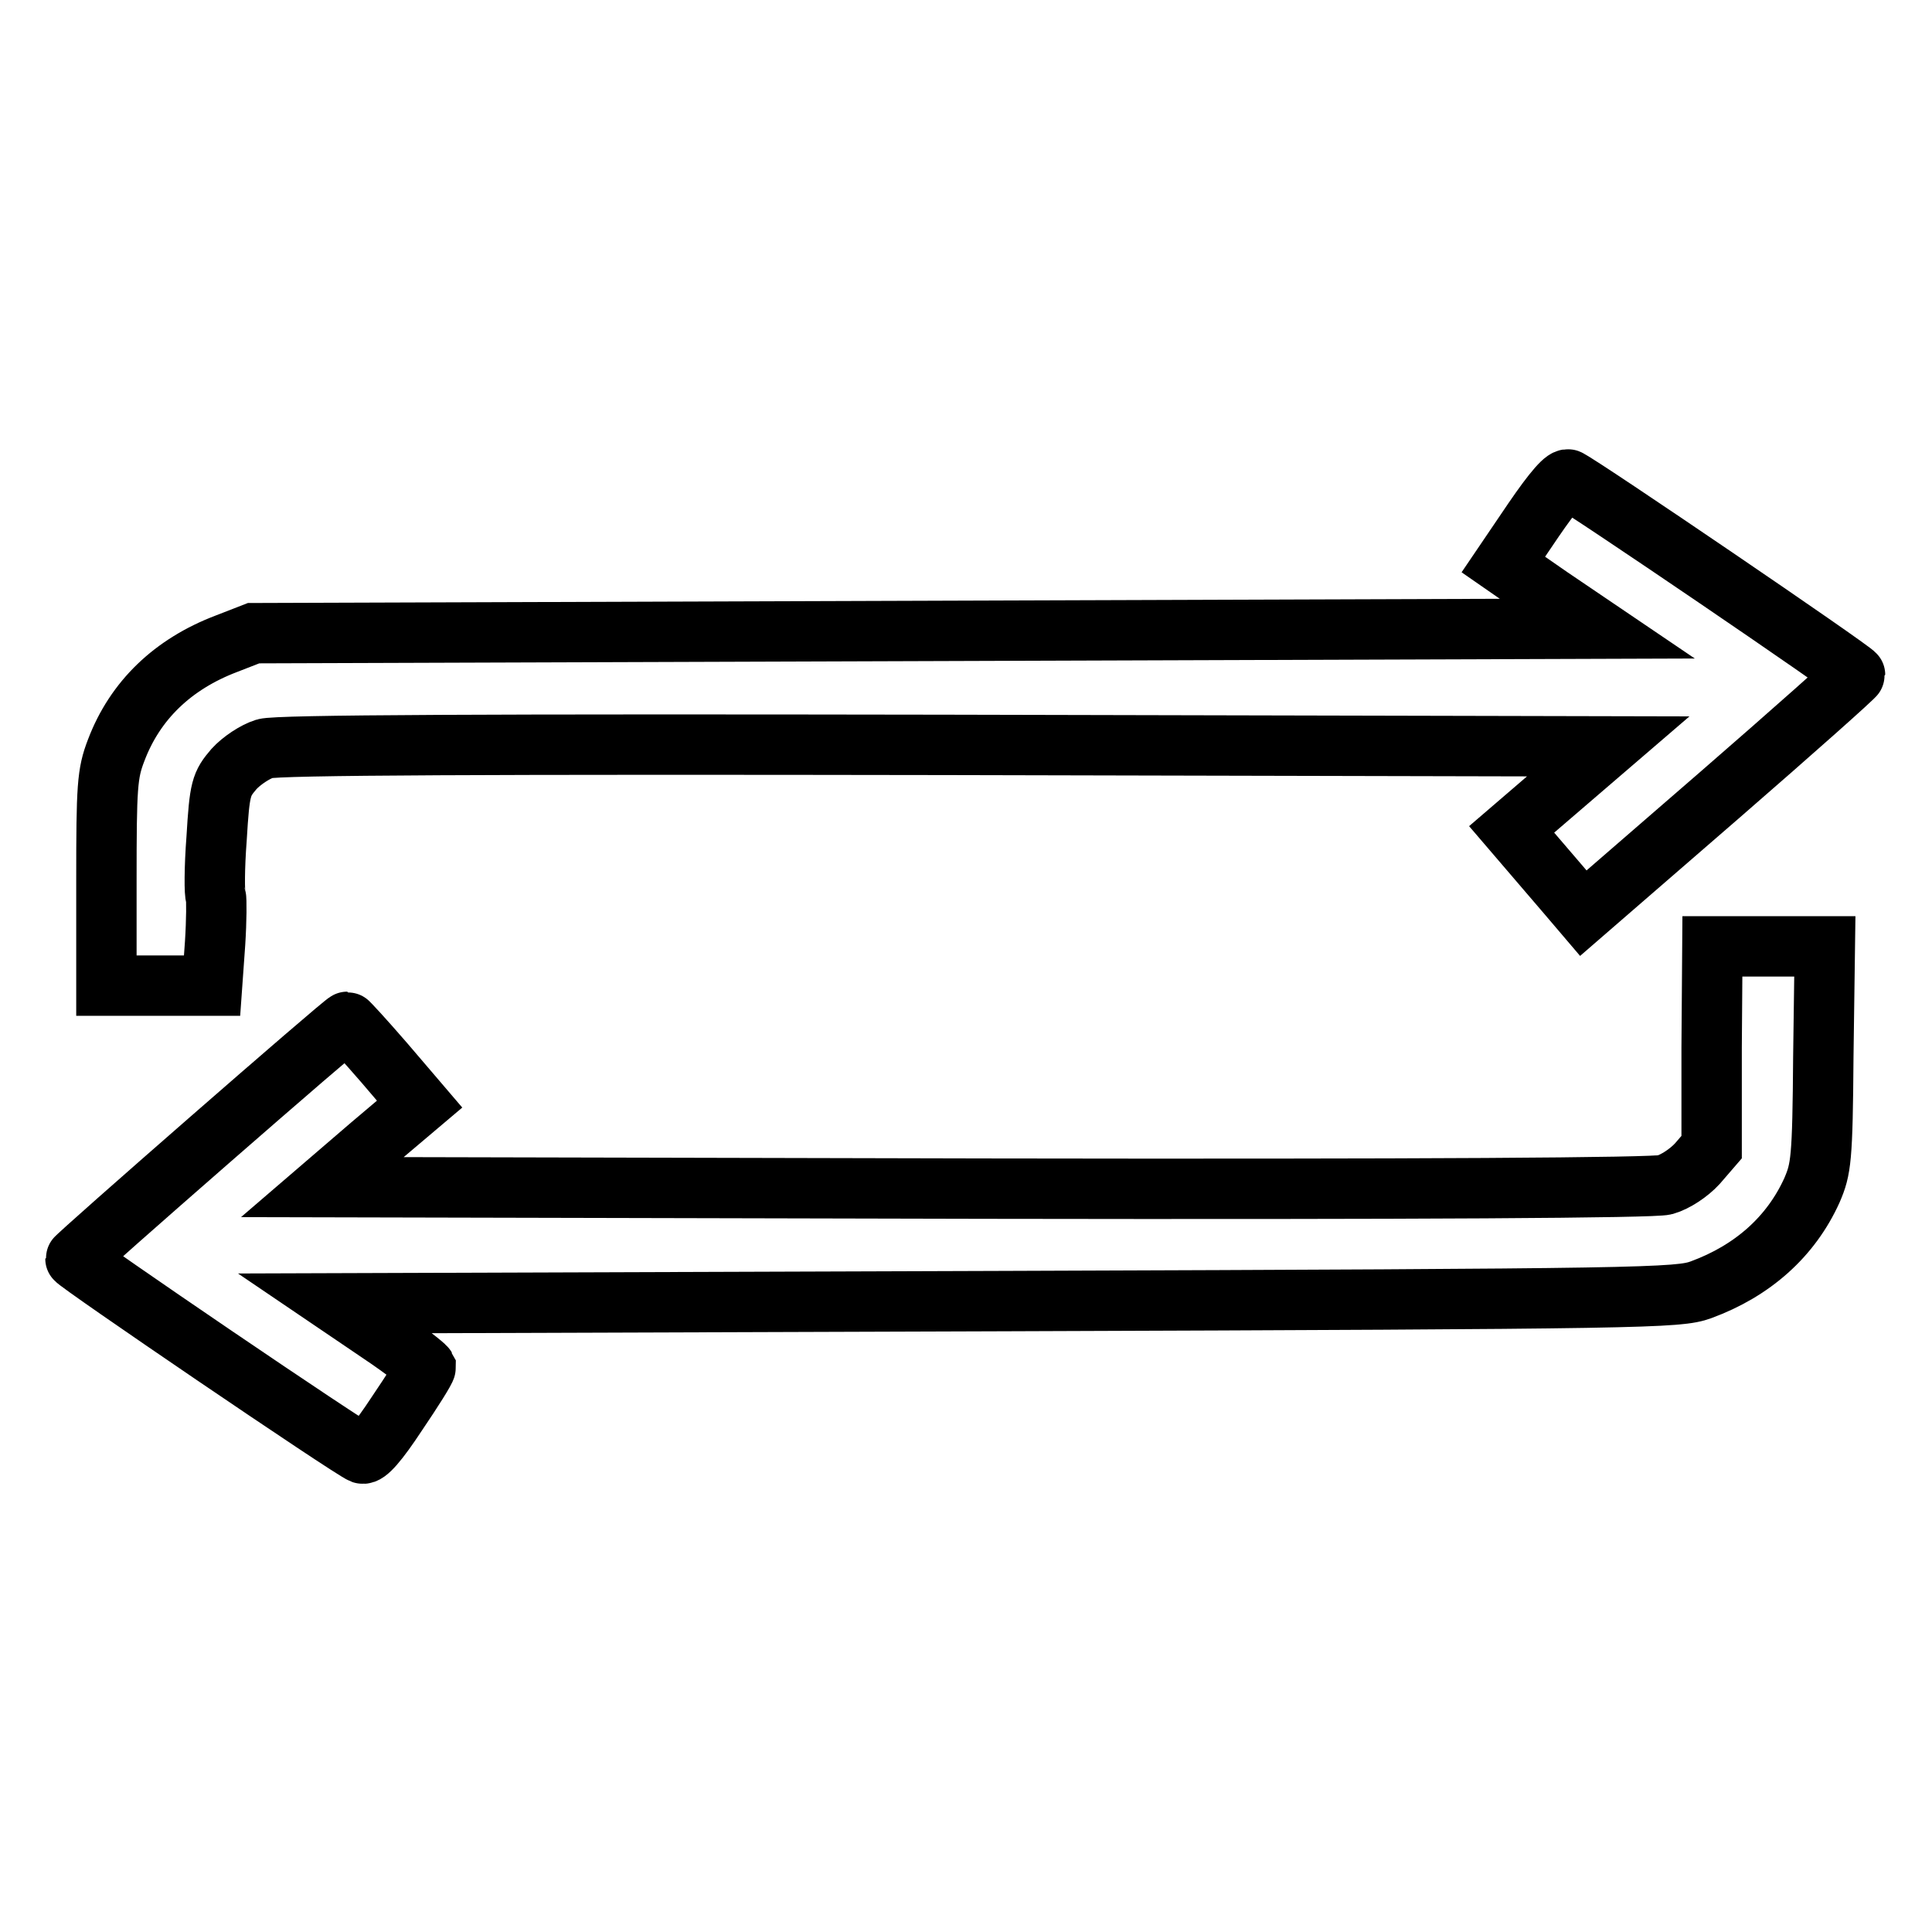
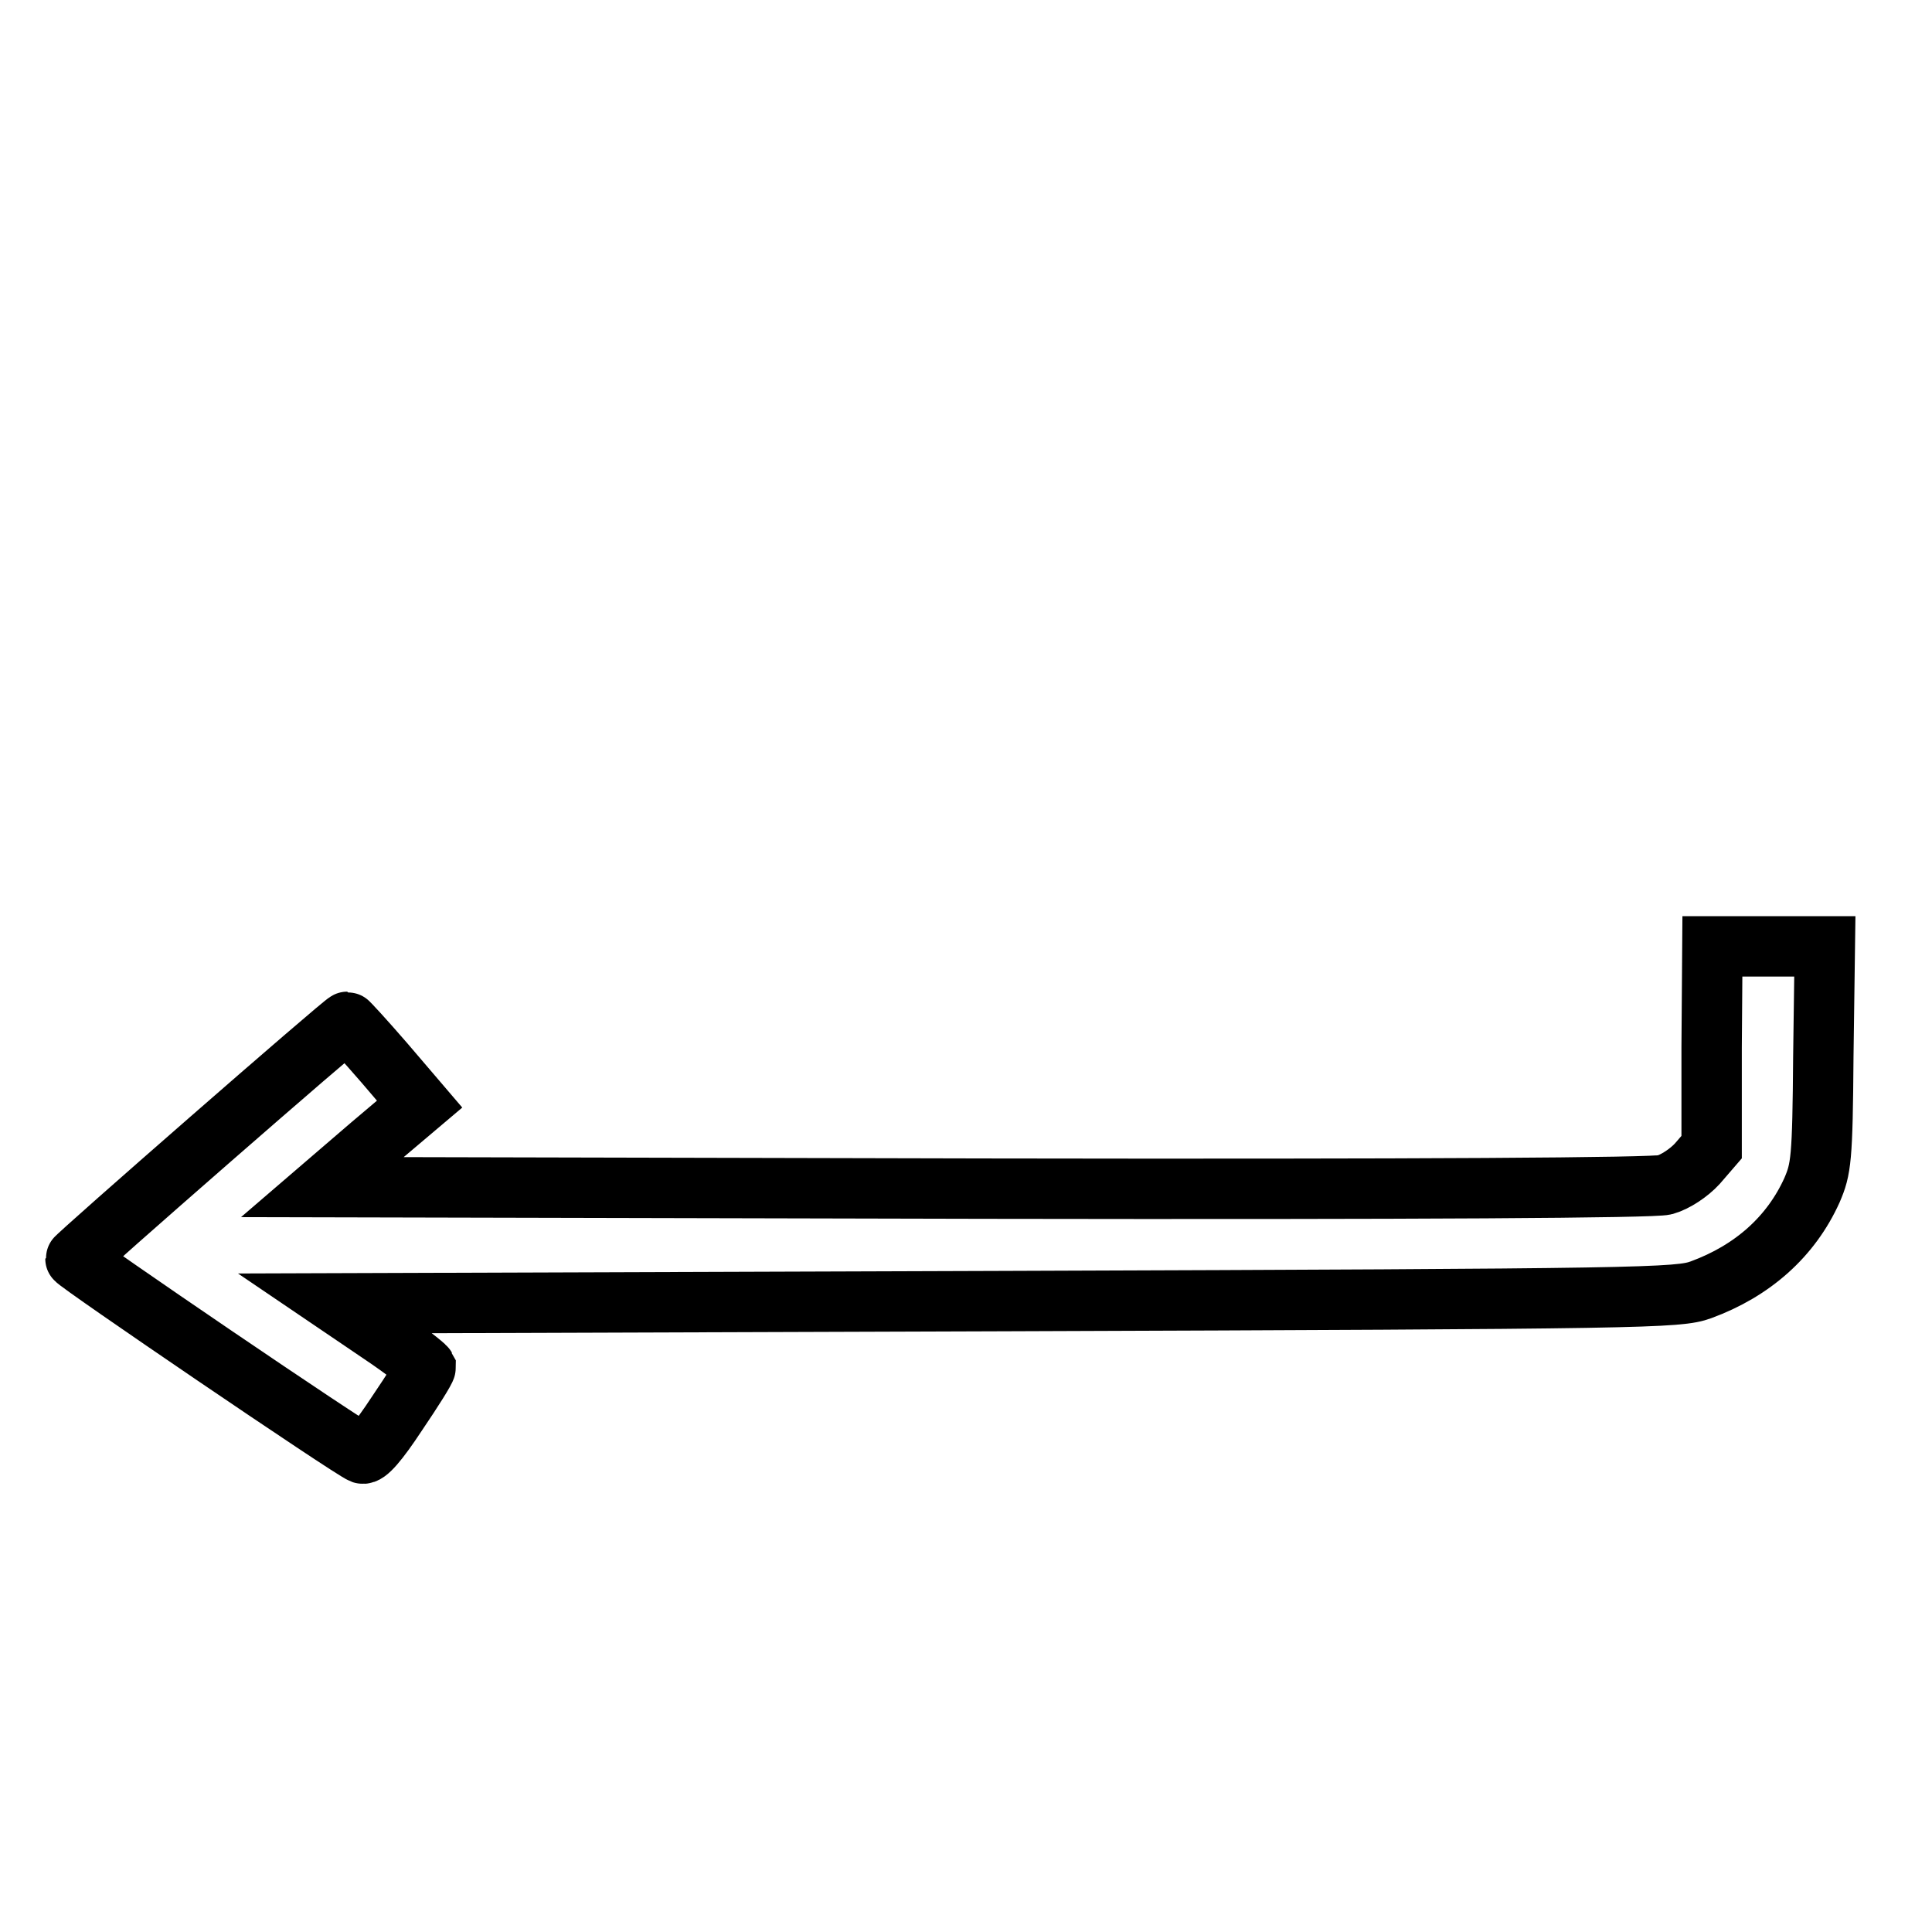
<svg xmlns="http://www.w3.org/2000/svg" version="1.1" x="0px" y="0px" viewBox="0 0 256 256" enable-background="new 0 0 256 256" xml:space="preserve">
  <g>
    <g>
      <g>
-         <path stroke-width="8" fill-opacity="0" stroke="#000000" d="M203.2,68.9l-4,5.9l6.2,4.3l6.2,4.2l-89,0.3l-89,0.3l-3.6,1.4c-7.1,2.7-12.1,7.5-14.6,14.1c-1.2,3.1-1.3,4.8-1.3,17.3v13.9h7h7l0.4-5.6c0.2-3.1,0.2-5.9,0.1-6.2c-0.2-0.3-0.2-3.8,0.1-7.7c0.4-6.7,0.6-7.2,2.3-9.2c1-1.1,2.8-2.3,4.1-2.7c1.6-0.5,29.9-0.6,90.1-0.5l87.9,0.2l-6.4,5.5l-6.4,5.5l2.4,2.8c1.3,1.5,3.5,4.1,4.8,5.6l2.3,2.7l18-15.6c9.9-8.6,18-15.8,18-16c0-0.4-36.6-25.3-37.9-25.8C207.5,63.1,205.8,65.1,203.2,68.9z" />
        <path stroke-width="8" fill-opacity="0" stroke="#000000" d="M226.8,138.8V152l-1.9,2.2c-1.1,1.2-2.9,2.4-4.3,2.8c-1.5,0.4-32,0.6-90.1,0.5l-87.8-0.2l6.4-5.5l6.5-5.5l-4.7-5.5c-2.6-3-4.8-5.4-4.9-5.4c-0.4,0-36,31.1-36,31.4c0,0.4,36.6,25.3,38,25.8c0.6,0.2,2.1-1.5,4.6-5.3c2.1-3.1,3.8-5.8,3.8-6.1c-0.1-0.2-2.7-2.3-6-4.5l-5.9-4l88.9-0.3c84.9-0.3,89-0.4,92-1.5c6.8-2.5,11.9-7,14.7-13.2c1.2-2.8,1.4-4,1.5-17.7l0.2-14.6h-7.4h-7.5L226.8,138.8L226.8,138.8z" />
      </g>
    </g>
  </g>
</svg>